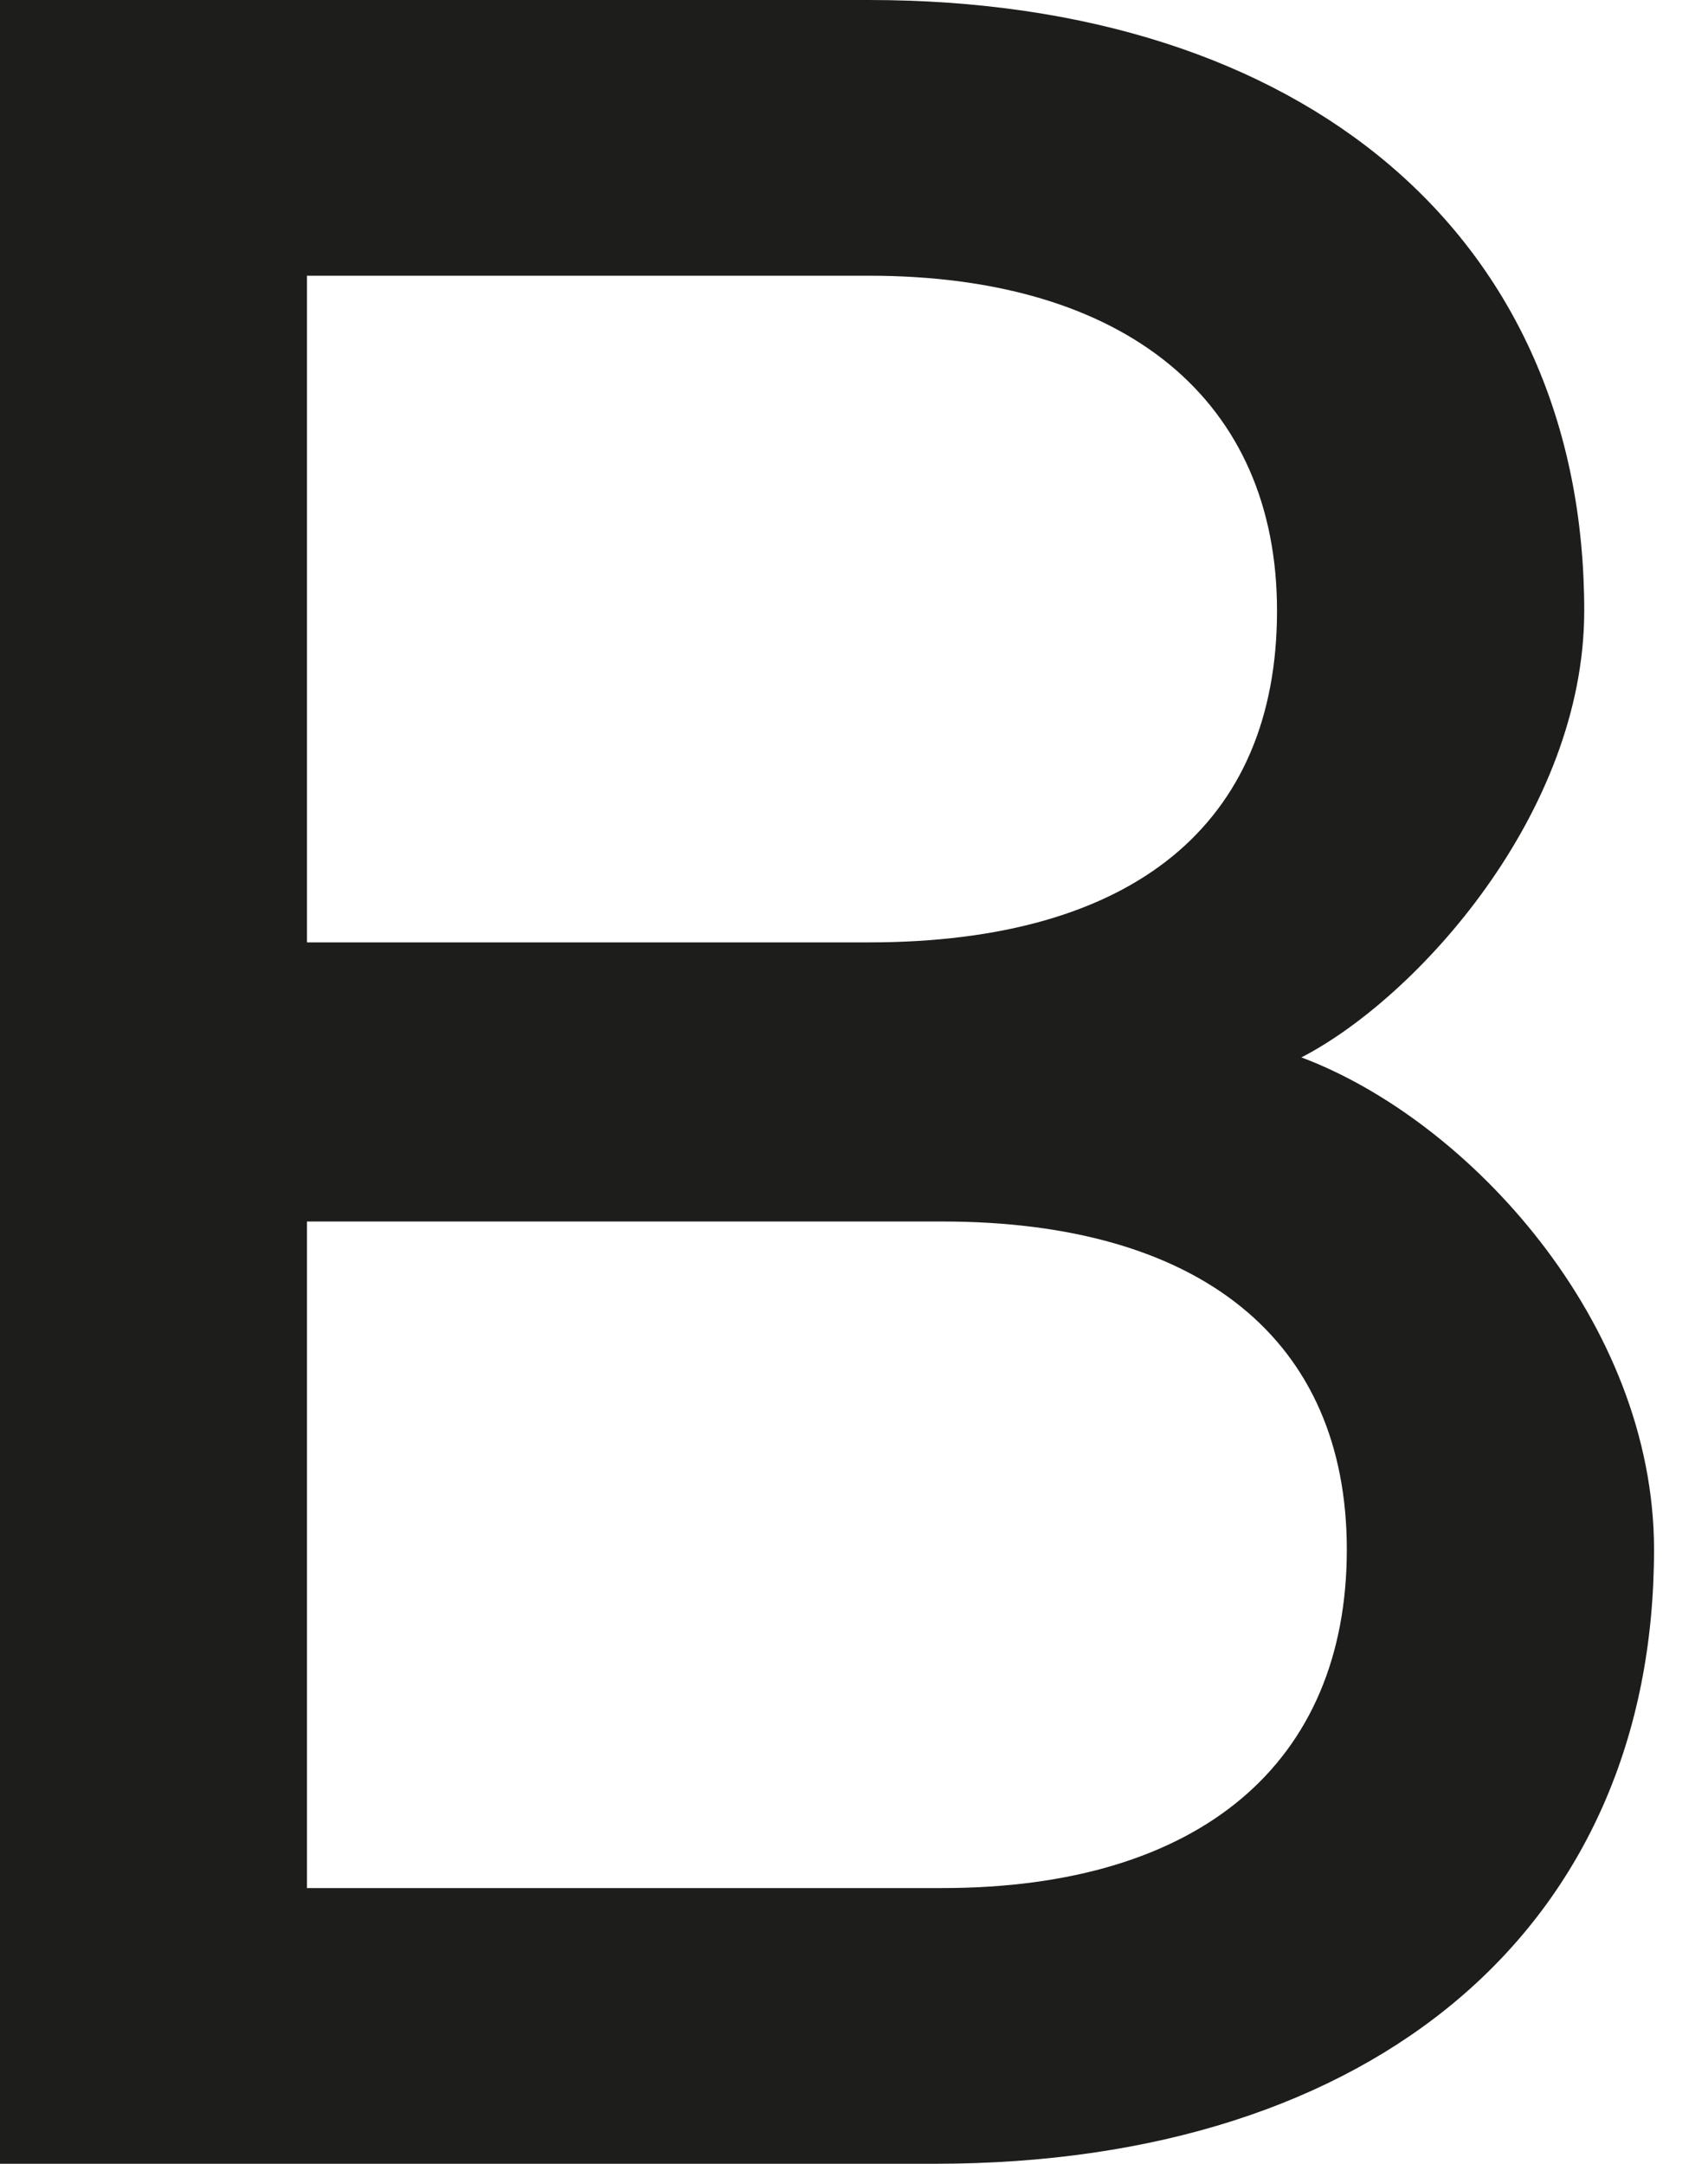
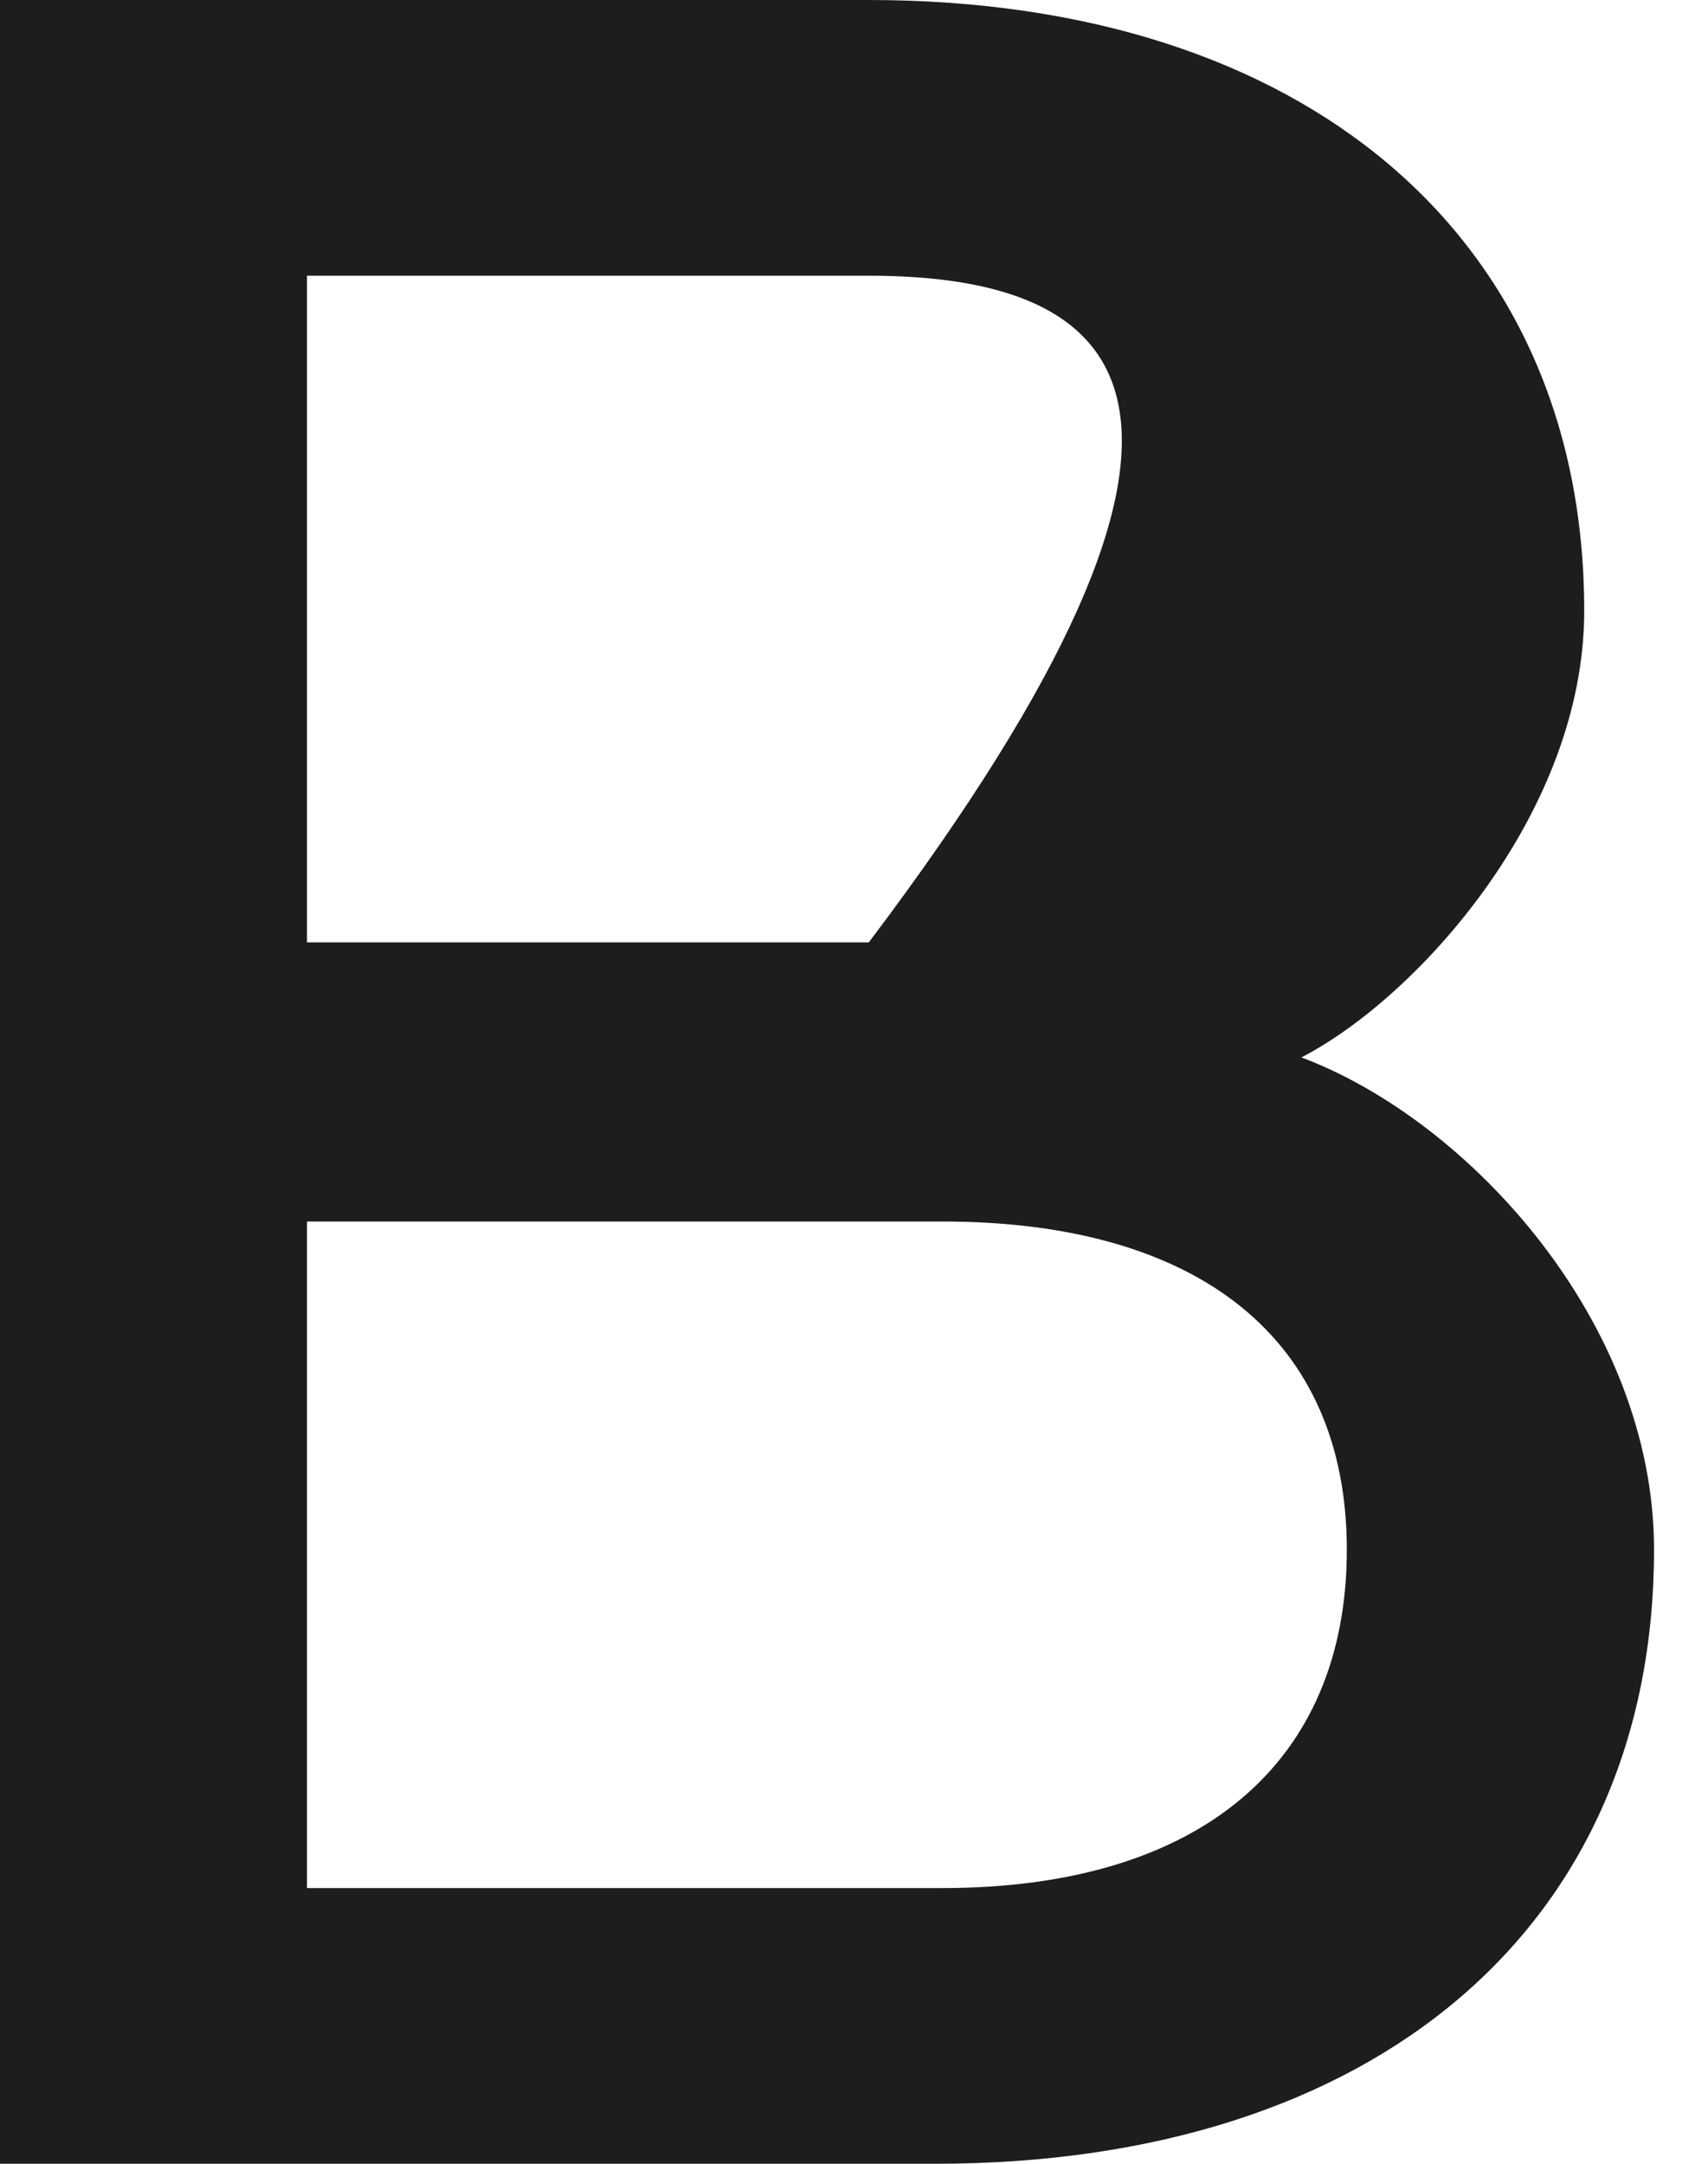
<svg xmlns="http://www.w3.org/2000/svg" width="15" height="19" viewBox="0 0 15 19" fill="none">
-   <path d="M0 19V0H7.63C11.46 0 13.913 2.085 13.913 5.363C13.913 7.14 12.441 8.764 11.429 9.285C12.901 9.837 14.526 11.614 14.526 13.607C14.526 16.917 12.074 19 8.213 19H0ZM2.696 8.275H7.63C9.959 8.275 11.215 7.232 11.215 5.363C11.215 3.525 9.898 2.421 7.63 2.421H2.696V8.275ZM2.696 16.579H8.275C10.542 16.579 11.828 15.477 11.828 13.607C11.828 11.768 10.542 10.726 8.275 10.726H2.696V16.579Z" fill="#1D1D1B" />
+   <path d="M0 19V0H7.63C11.46 0 13.913 2.085 13.913 5.363C13.913 7.14 12.441 8.764 11.429 9.285C12.901 9.837 14.526 11.614 14.526 13.607C14.526 16.917 12.074 19 8.213 19H0ZM2.696 8.275H7.63C11.215 3.525 9.898 2.421 7.63 2.421H2.696V8.275ZM2.696 16.579H8.275C10.542 16.579 11.828 15.477 11.828 13.607C11.828 11.768 10.542 10.726 8.275 10.726H2.696V16.579Z" fill="#1D1D1B" />
</svg>